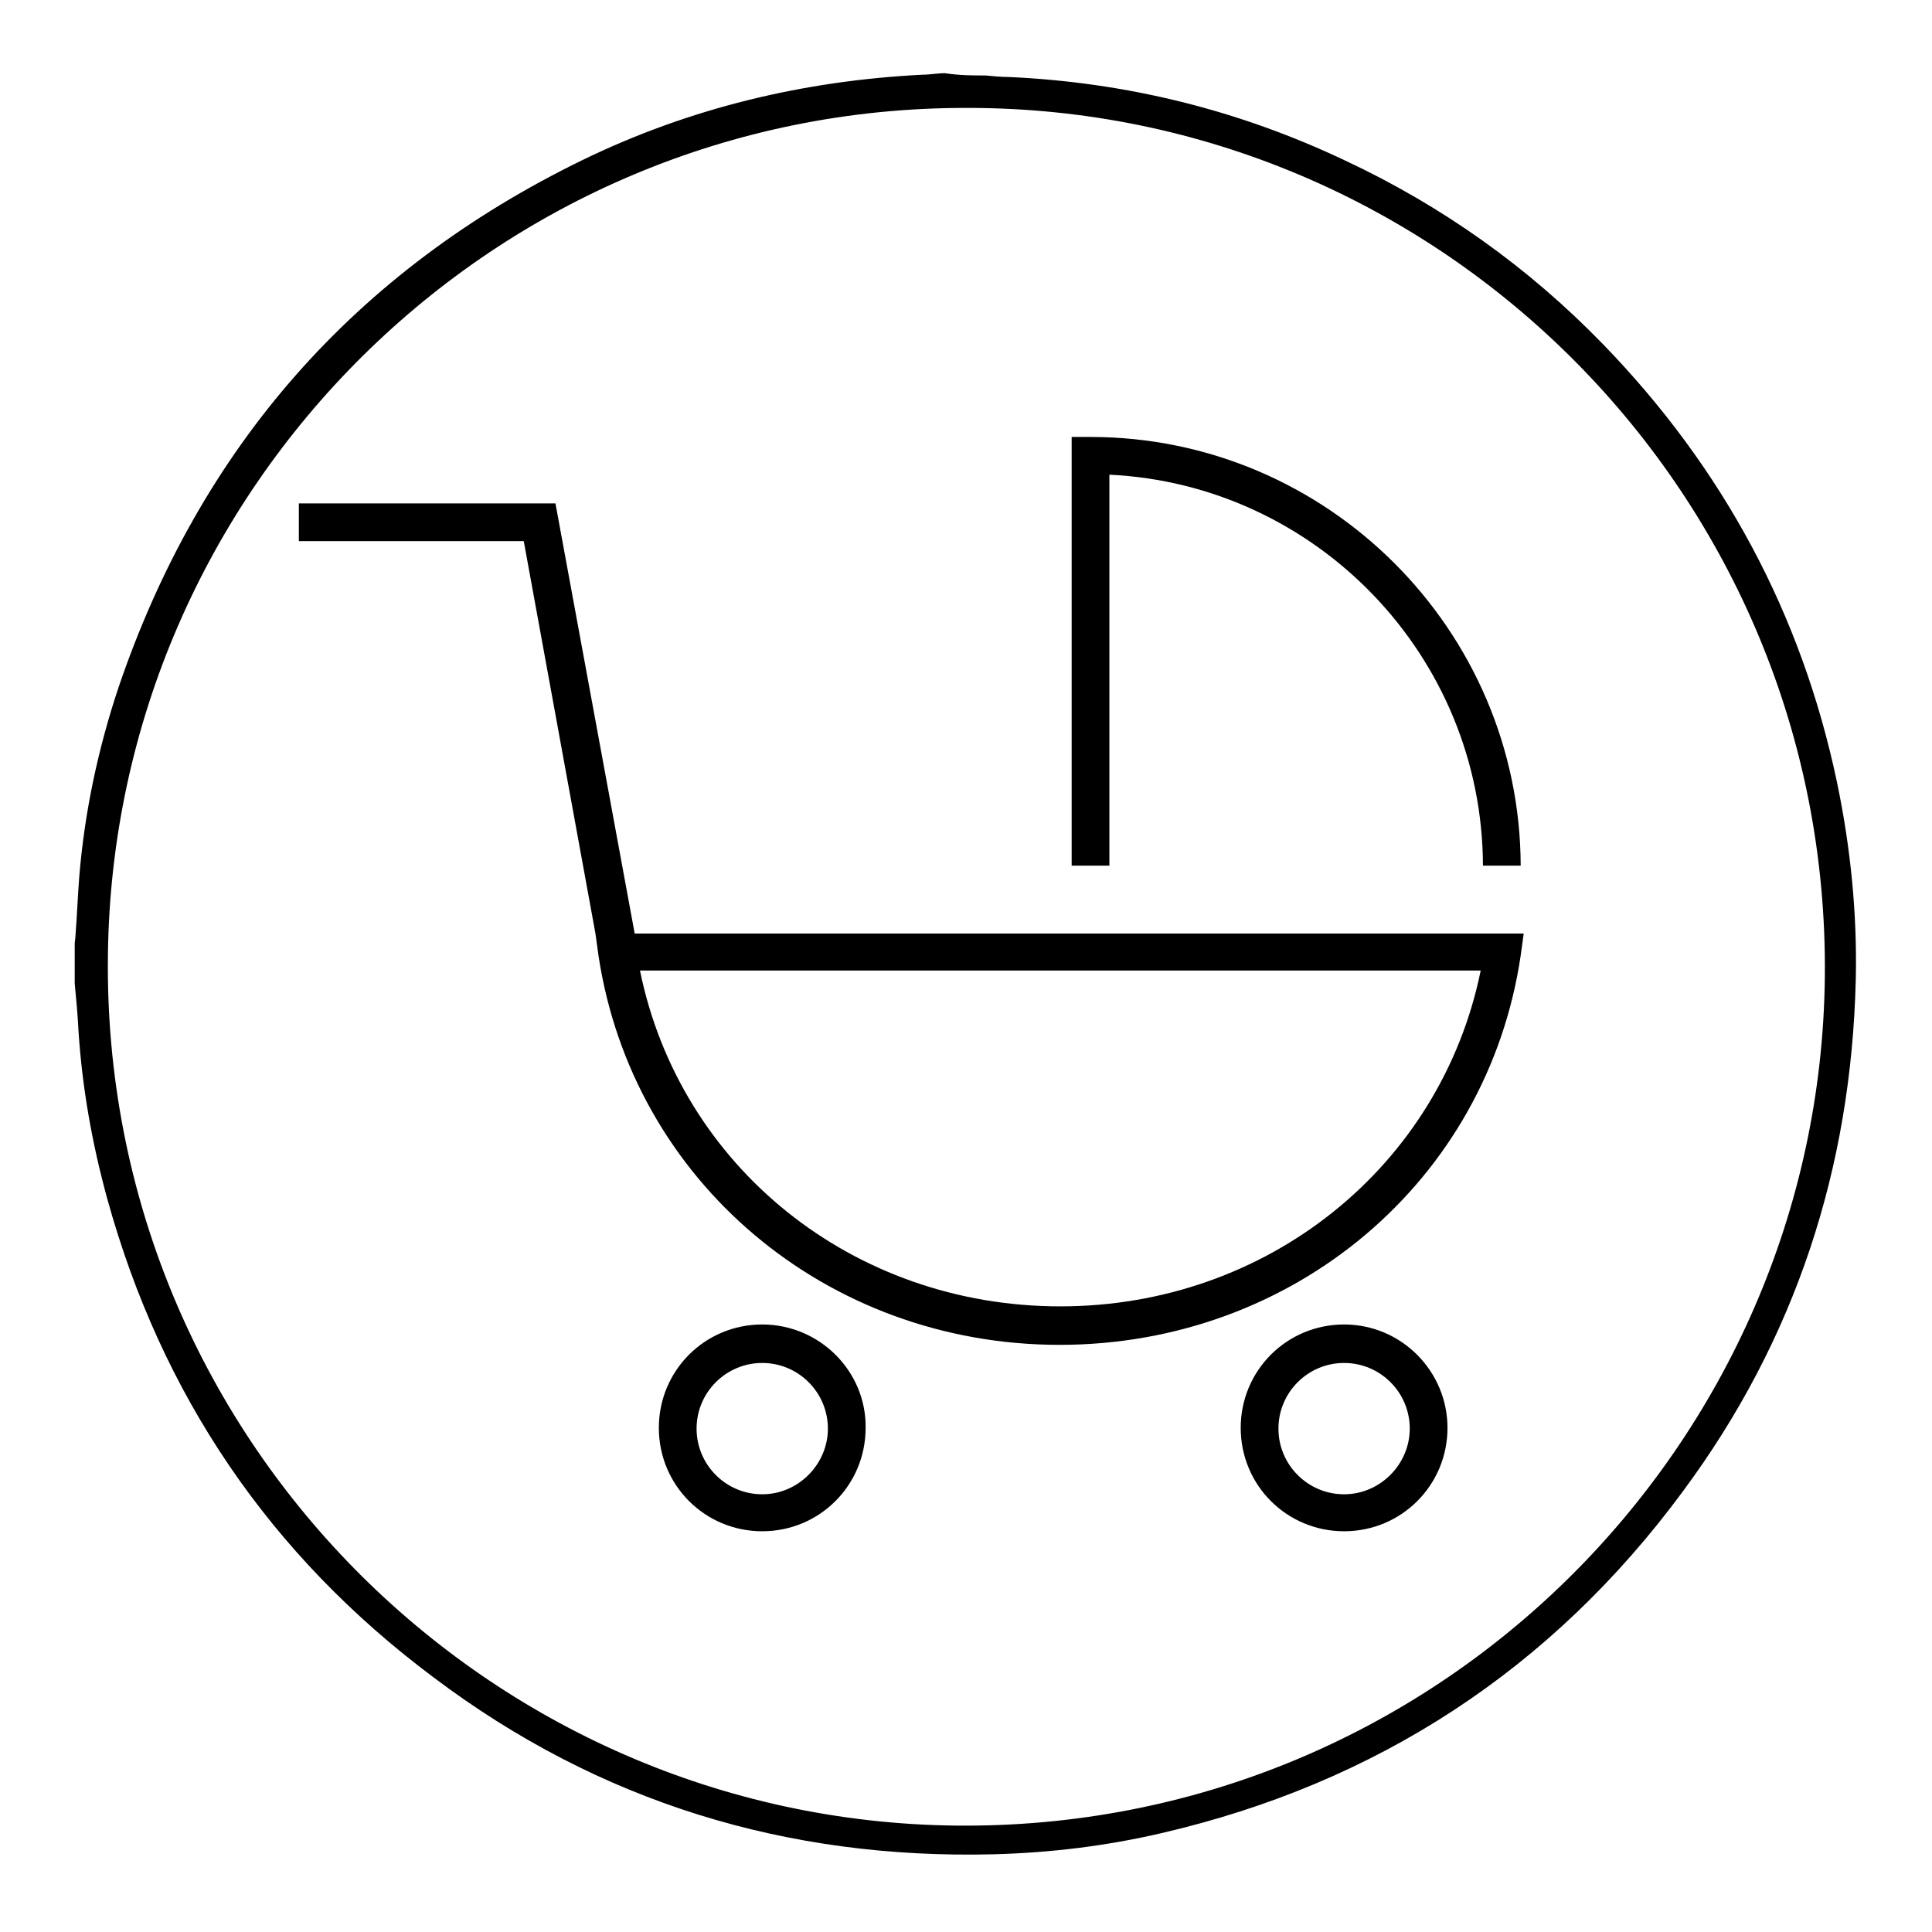
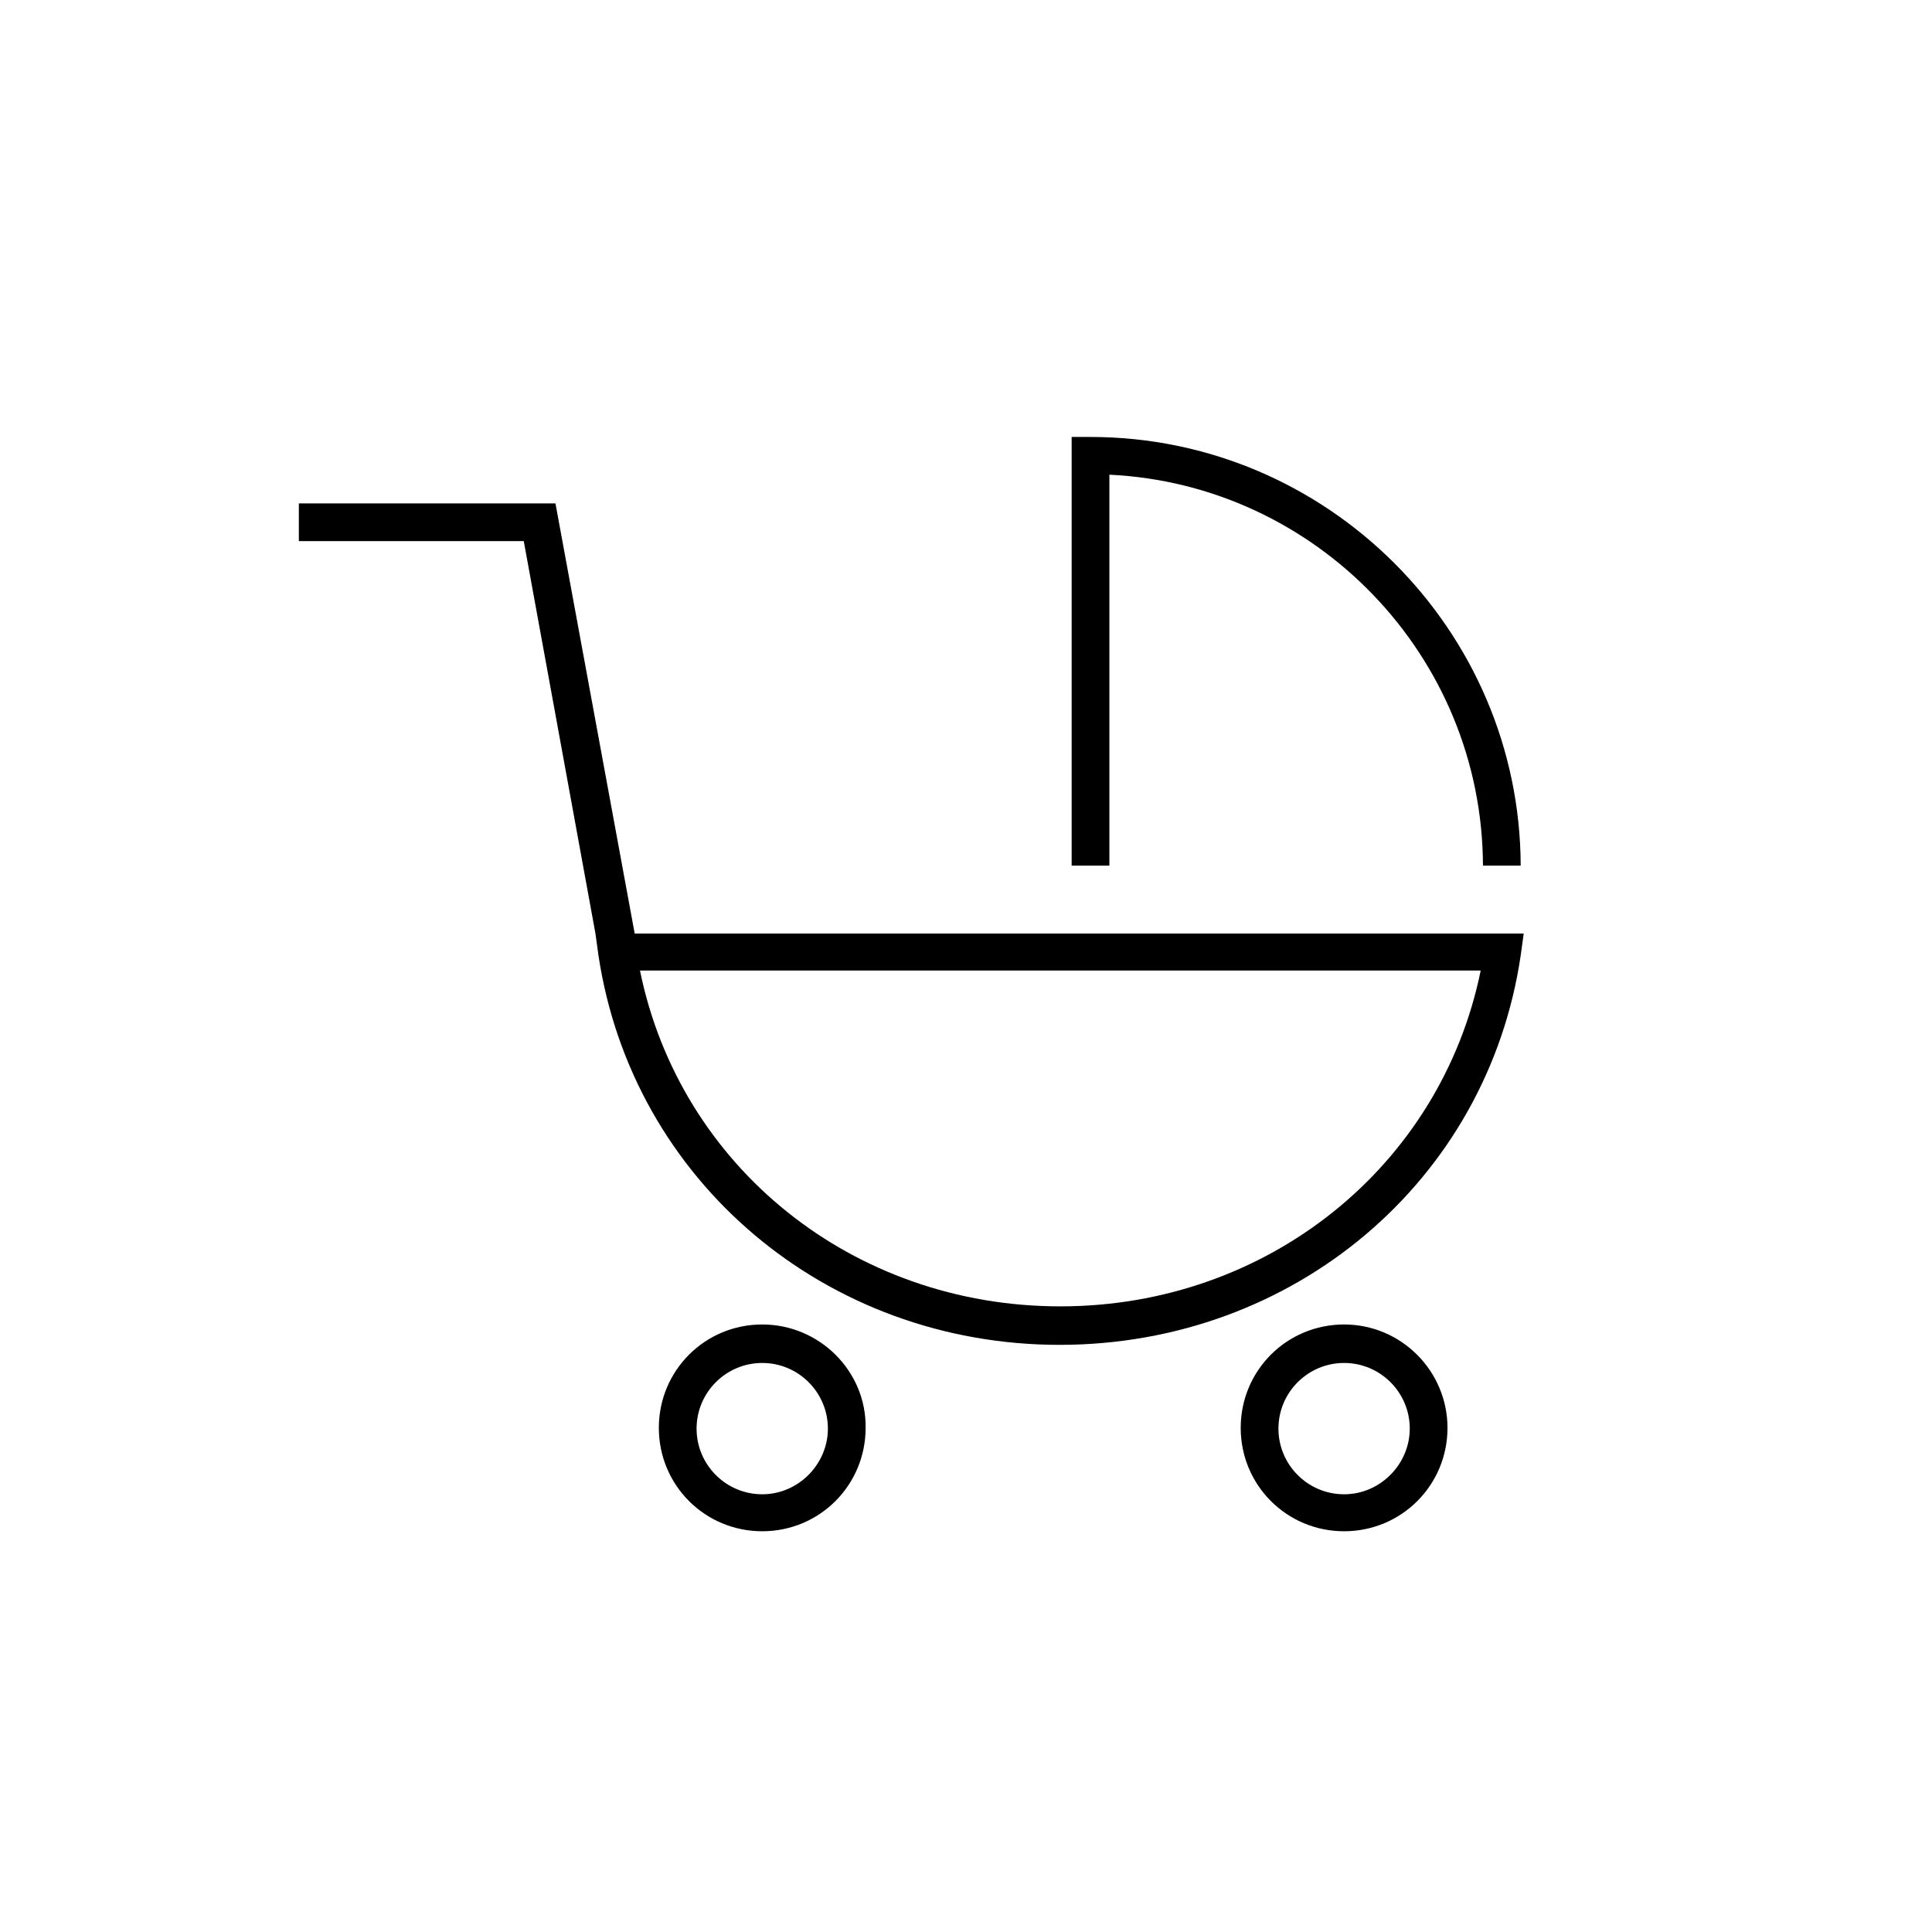
<svg xmlns="http://www.w3.org/2000/svg" version="1.1" x="0px" y="0px" viewBox="0 0 256 256" enable-background="new 0 0 256 256" xml:space="preserve">
  <g>
    <g>
-       <path fill="#000000" d="M130.6,10c1,0.1,2,0.2,3,0.2c15.7,0.7,30.6,4.4,44.7,11.1c12.8,6,24.2,14.1,34.1,24.3c15.9,16.4,26.3,35.7,31,58c1.8,8.6,2.7,17.4,2.5,26.2c-0.6,25-8,47.7-22.9,67.8c-17.4,23.6-40.6,38.7-69.1,45.3c-7.3,1.7-14.7,2.6-22.2,2.8c-27.4,0.7-52.3-6.9-74.2-23.4c-21.7-16.2-36.1-37.4-43.3-63.5c-2-7.3-3.3-14.6-3.8-22.2c-0.1-2.1-0.3-4.2-0.5-6.3c0-1.7,0-3.5,0-5.2c0-0.4,0.1-0.7,0.1-1.1c0.2-2.6,0.3-5.2,0.5-7.8c0.7-8.6,2.5-17,5.2-25.1c10.8-31.8,31.3-55.2,61.5-69.9c14.2-6.9,29.3-10.5,45-11.3c1,0,2-0.2,3-0.2C127.2,10,128.9,10,130.6,10z M128.1,14.3C65.6,14.2,15,64.7,14.3,126.6c-0.8,63.6,50.4,114.6,112.3,115.3c63.5,0.7,114.5-50.4,115.2-112.4C242.5,65.7,190.9,14.2,128.1,14.3z" />
      <path fill="#000000" d="M84.1,123.7l-10.5-57h-34v5h29.8l9.5,52h0l0.4,2.9c4.5,29.9,30.2,51.6,61.1,51.6c31,0,56.7-21.7,61.1-51.6l0.4-2.9H84.1L84.1,123.7z M140.5,173.1c-27.5,0-50.4-18.5-55.7-44.5h111.4C190.9,154.6,167.9,173.1,140.5,173.1L140.5,173.1z M101,175.5c-7.6,0-13.7,6.1-13.7,13.7c0,7.6,6.1,13.7,13.7,13.7s13.7-6.1,13.7-13.7C114.8,181.7,108.6,175.5,101,175.5L101,175.5z M101,198c-4.8,0-8.7-3.9-8.7-8.7s3.9-8.7,8.7-8.7c4.8,0,8.7,3.9,8.7,8.7C109.7,194,105.8,198,101,198L101,198z M178.1,175.5c-7.6,0-13.7,6.1-13.7,13.7c0,7.6,6.1,13.7,13.7,13.7s13.7-6.1,13.7-13.7C191.8,181.7,185.7,175.5,178.1,175.5L178.1,175.5z M178.1,198c-4.8,0-8.7-3.9-8.7-8.7s3.9-8.7,8.7-8.7c4.8,0,8.7,3.9,8.7,8.7C186.8,194,182.9,198,178.1,198L178.1,198z M147,62.9c27.4,1.3,49.4,24,49.5,51.8l5,0c-0.1-31.3-25.7-56.8-57-56.8h-2.5v56.8h5V62.9L147,62.9z" />
    </g>
  </g>
</svg>